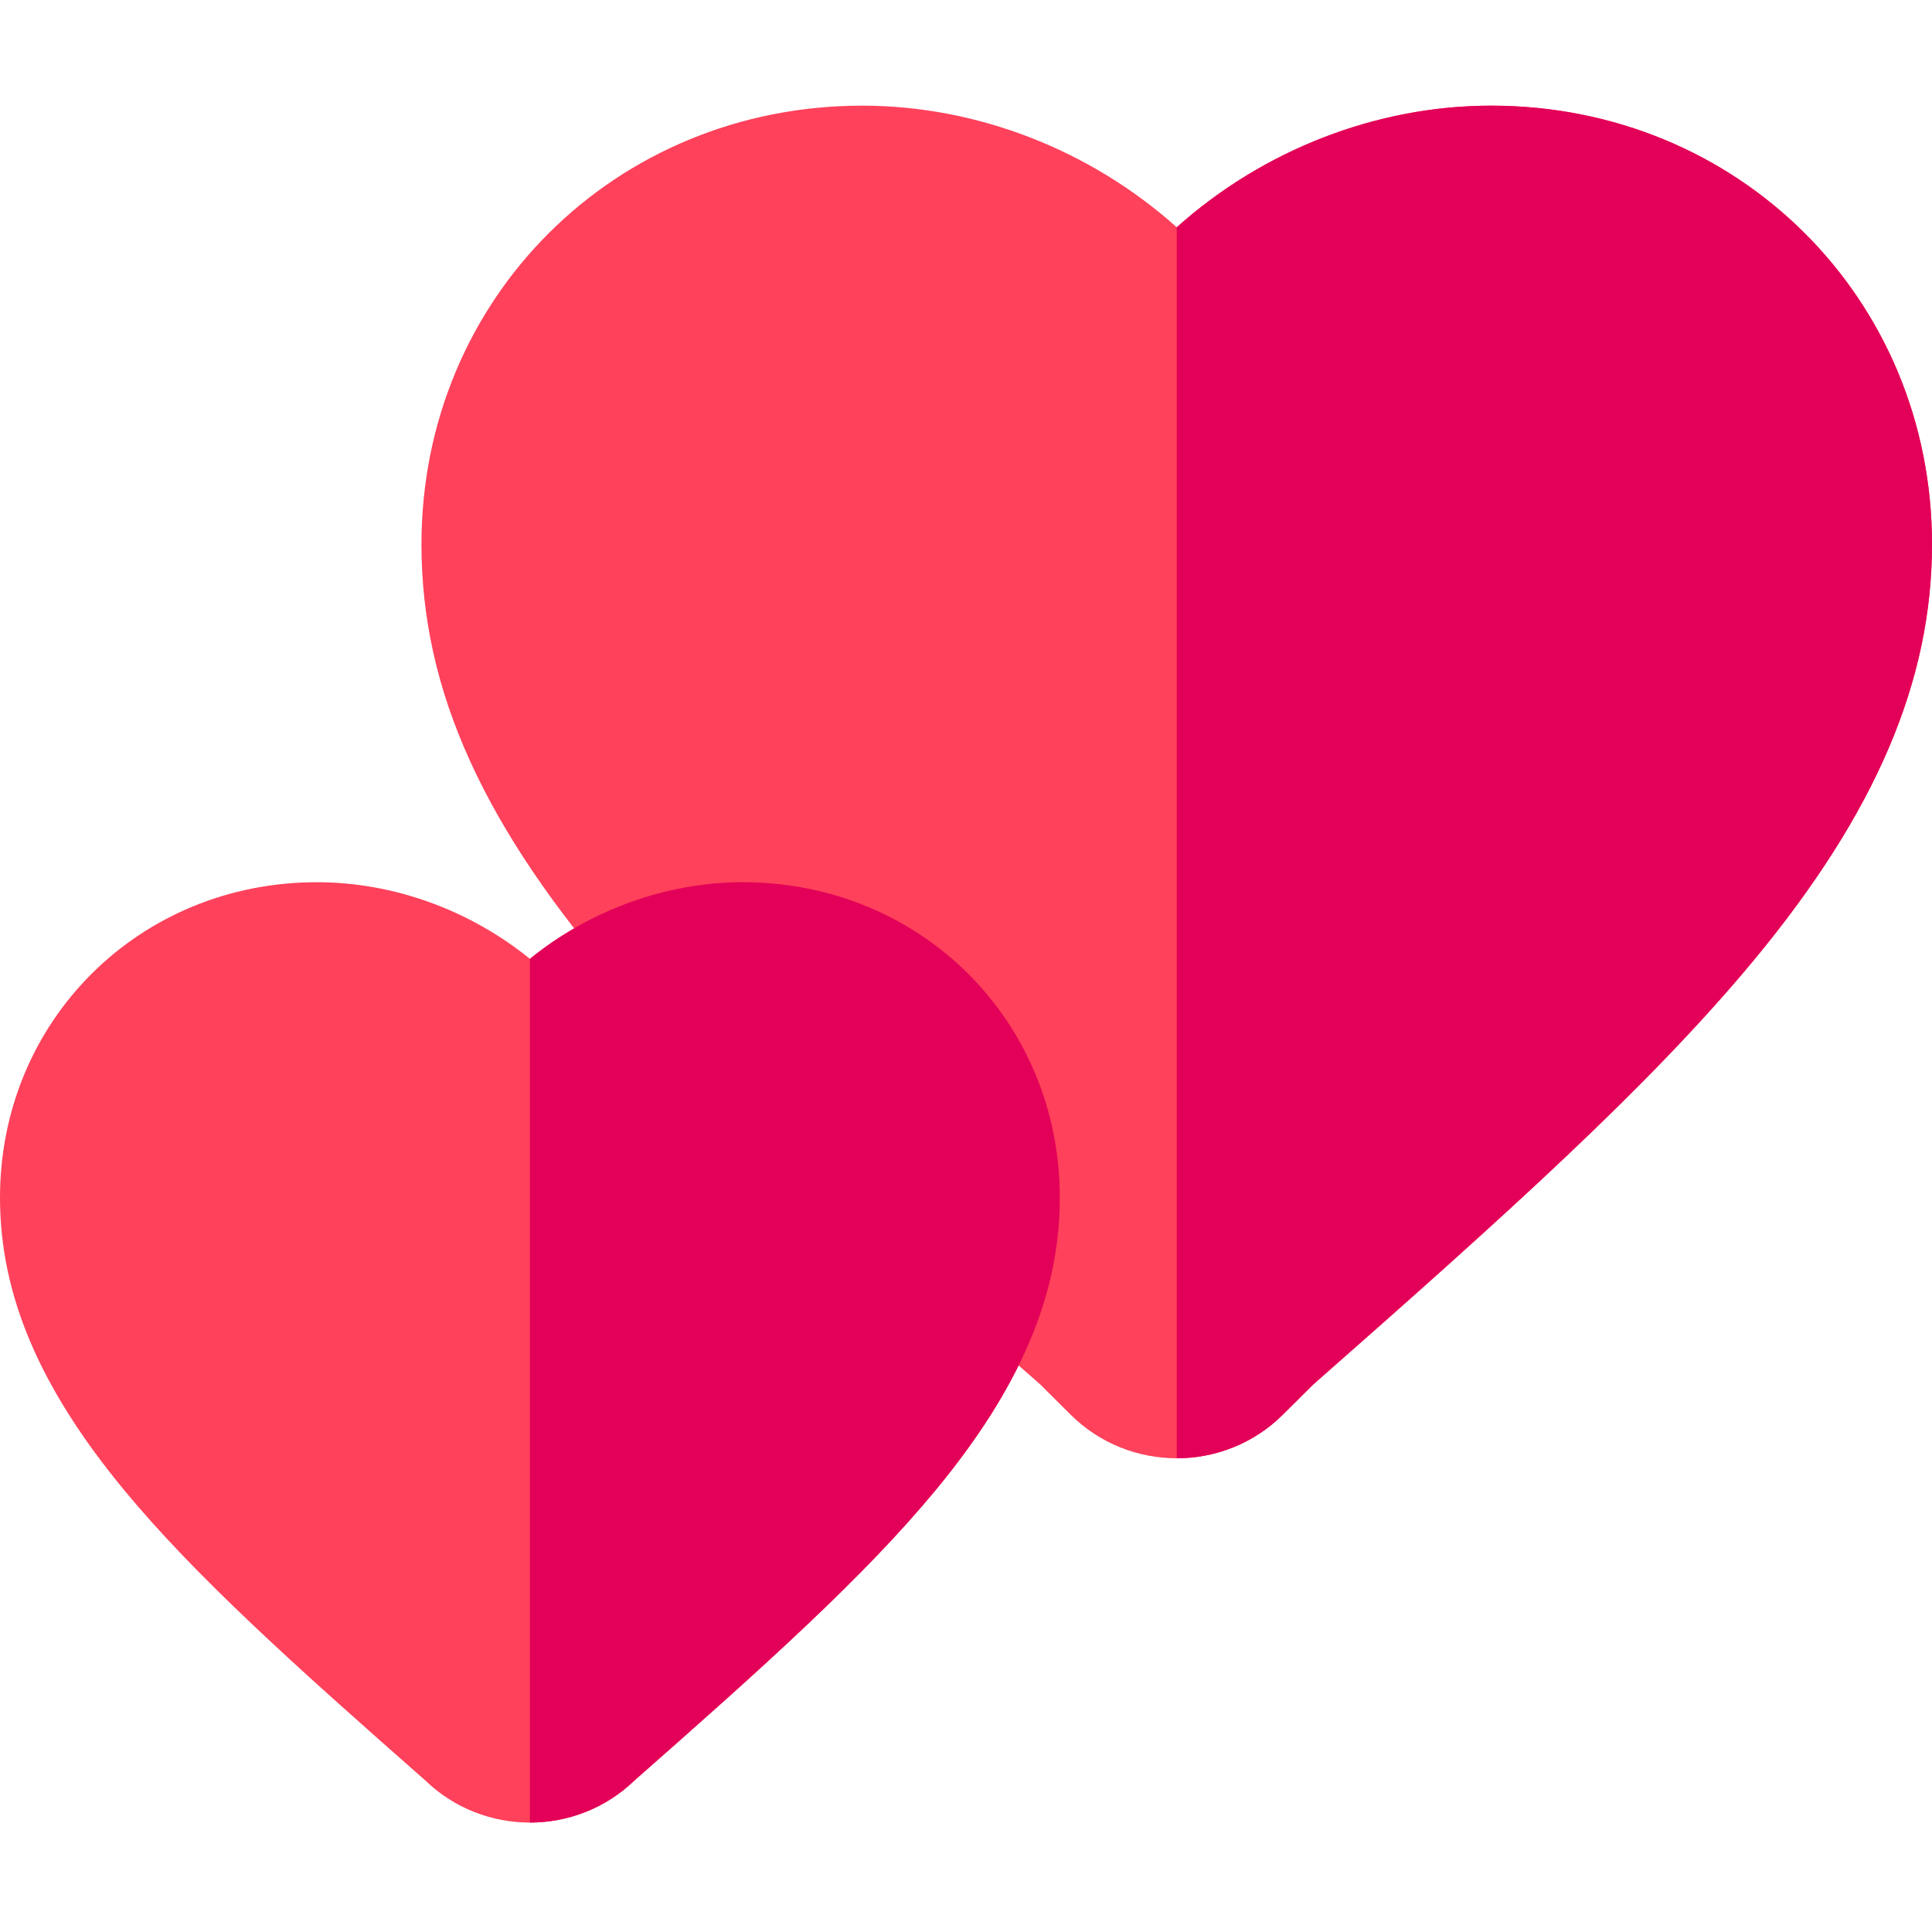
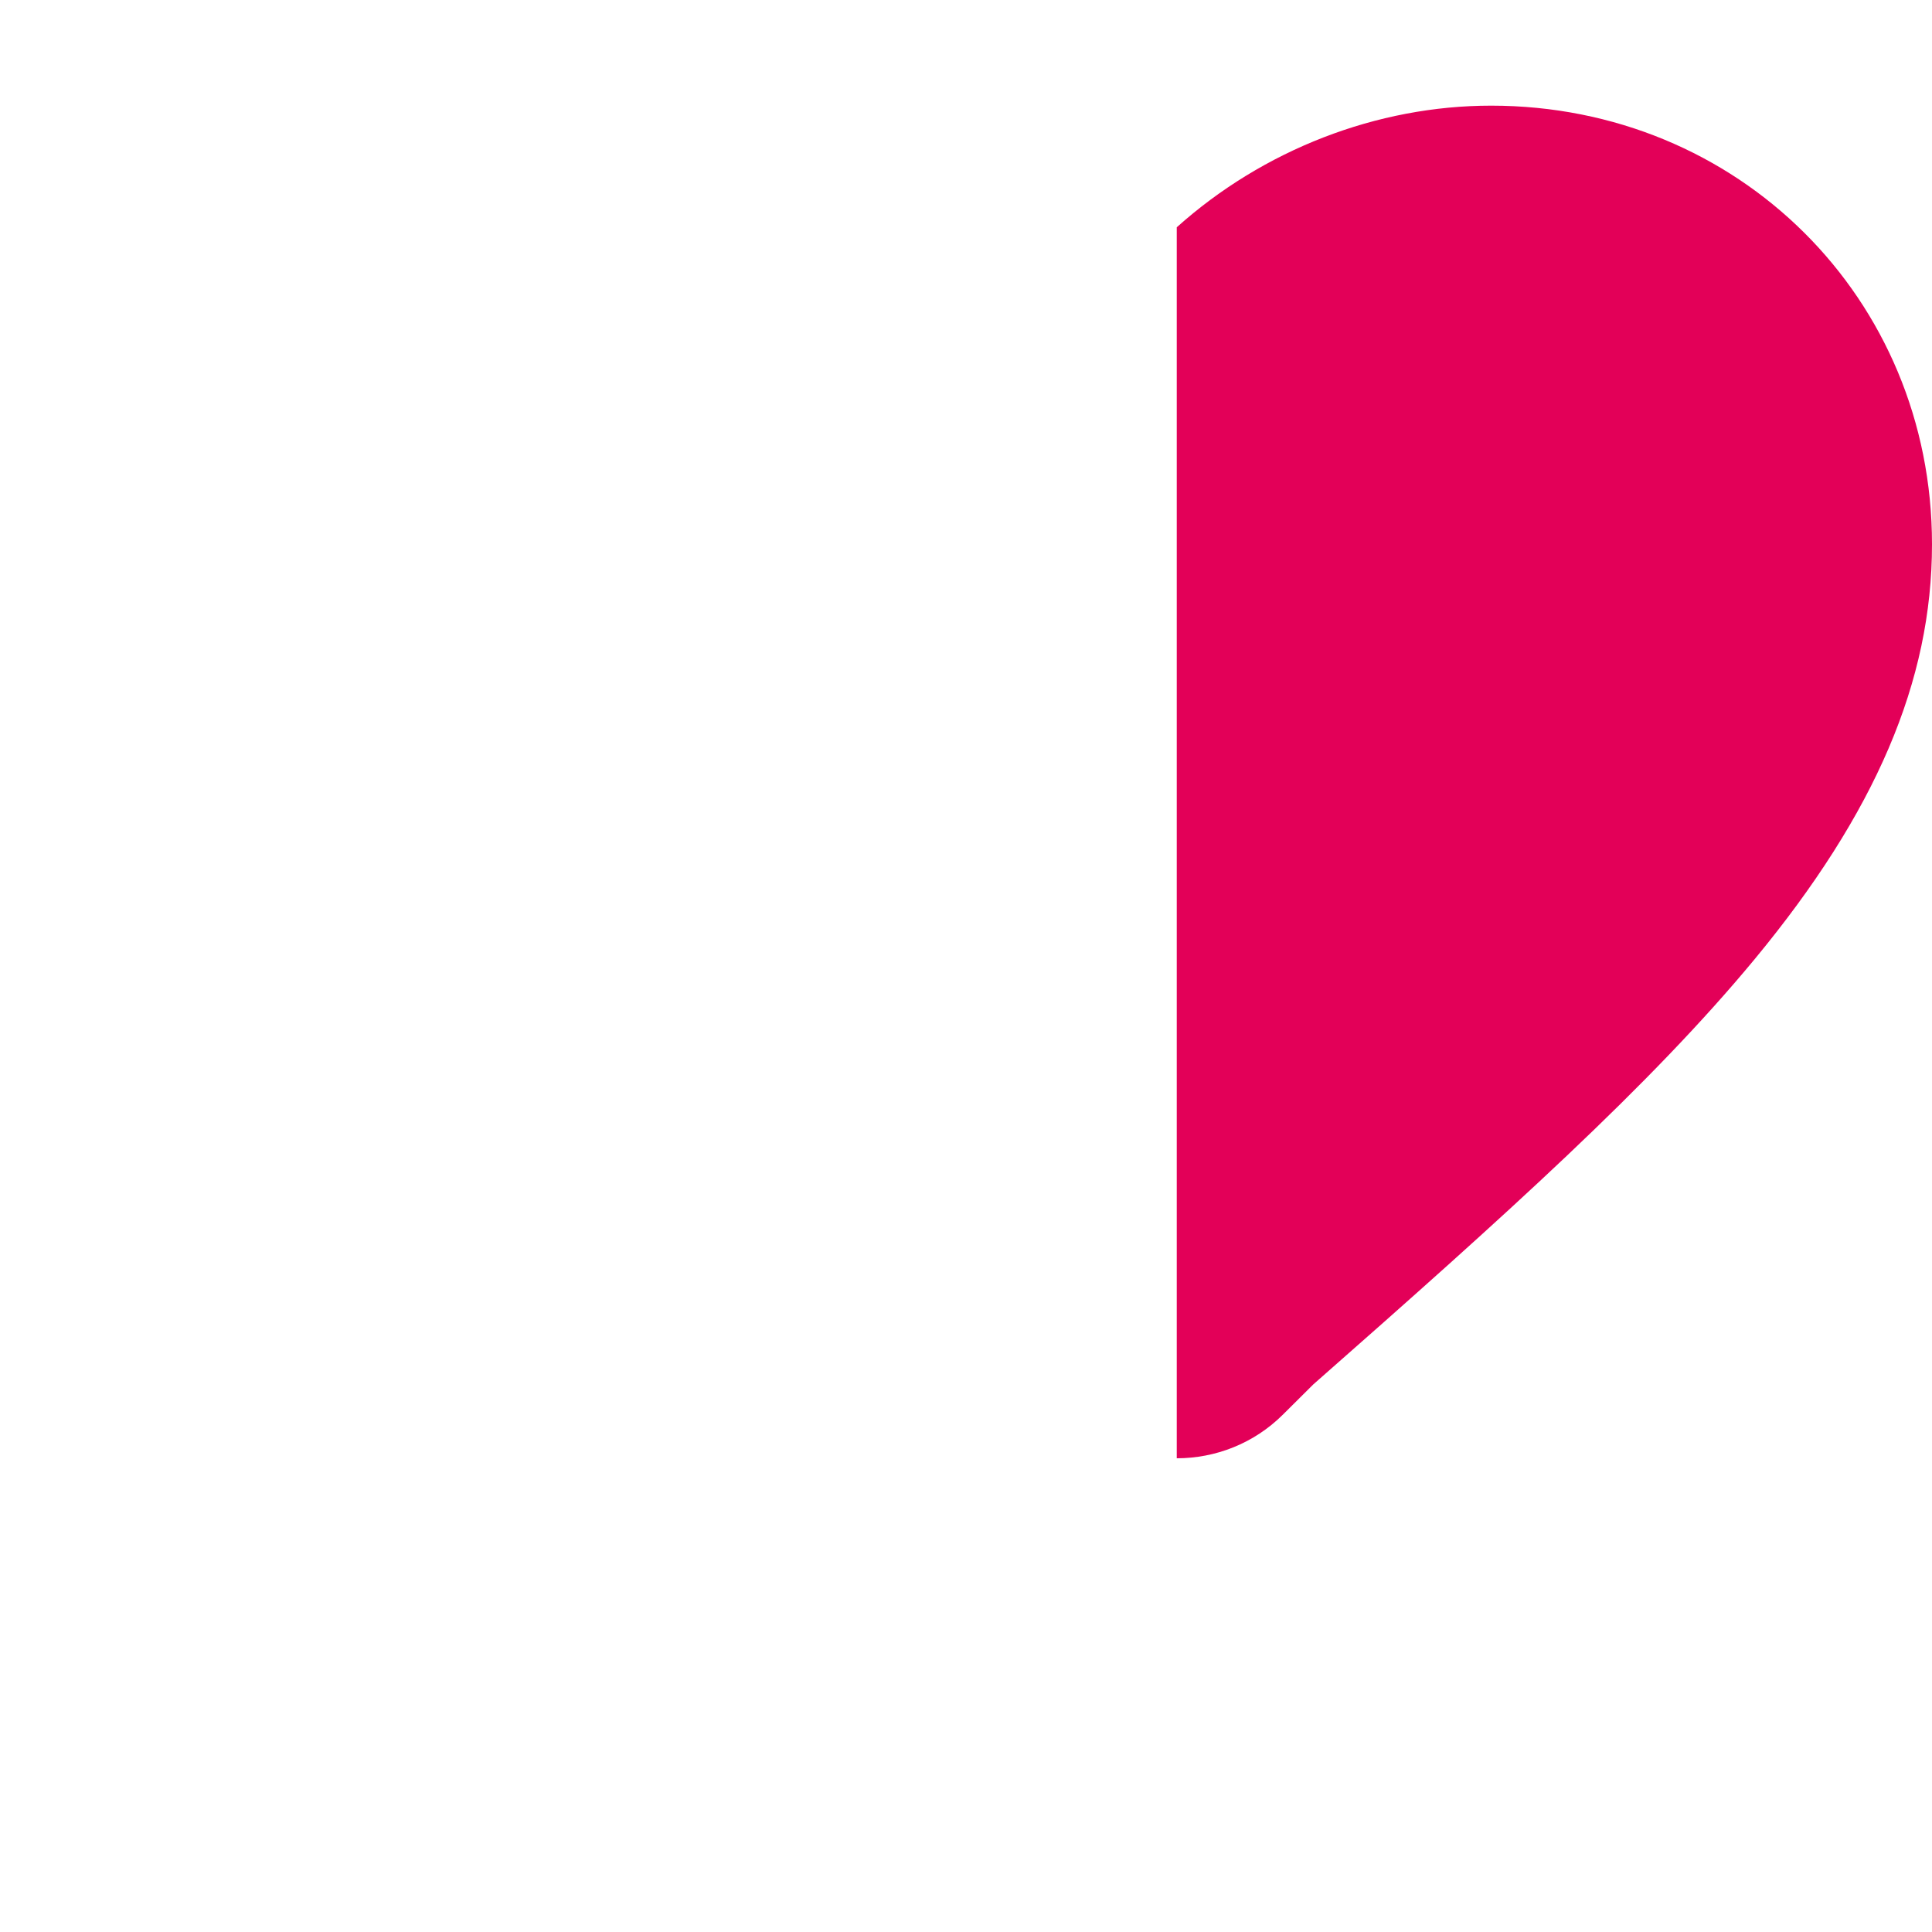
<svg xmlns="http://www.w3.org/2000/svg" height="512pt" viewBox="0 -28 512 512" width="512pt">
-   <path d="m512 116.25c0 36.215-14.922 71.137-46.949 109.879-27.621 33.402-65.941 67.836-117.031 112.77l-8.039 7.992c-7.75 7.711-17.941 11.57-28.129 11.57-10.191 0-20.383-3.859-28.141-11.57l-8.031-7.992c-7.57-6.648-14.93-13.141-22.07-19.469l-.48-.441-87.648-84.816-.43-.492c-36.902-42.414-53.359-78.637-53.359-117.43 0-65.184 51.32-116.25 116.84-116.25 30.297 0 60.391 11.691 83.32 32.234 22.93-20.543 53.02-32.234 83.32-32.234 65.508 0 116.828 51.066 116.828 116.25zm0 0" fill="#ff415b" />
-   <path d="m280.859 289.387c0 25.719-10.461 50.352-32.918 77.523-18.922 22.883-44.992 46.316-79.742 76.879-7.711 7.473-17.738 11.211-27.77 11.211s-20.059-3.738-27.77-11.211c-34.738-30.562-60.82-53.996-79.738-76.879-22.461-27.172-32.922-51.801-32.922-77.523 0-46.875 36.891-83.59 83.988-83.59 20.34 0 40.582 7.422 56.441 20.312 15.859-12.891 36.102-20.312 56.441-20.312 47.098 0 83.988 36.715 83.988 83.59zm0 0" fill="#ff415b" />
  <g fill="#e30058">
-     <path d="m280.859 289.387c0 25.719-10.461 50.352-32.918 77.523-18.922 22.883-44.992 46.316-79.742 76.879-7.711 7.473-17.738 11.211-27.77 11.211v-228.891c15.859-12.891 36.102-20.312 56.441-20.312 47.098 0 83.988 36.715 83.988 83.59zm0 0" />
    <path d="m512 116.25c0 36.215-14.922 71.137-46.949 109.879-27.621 33.402-65.941 67.836-117.031 112.77l-8.039 7.992c-7.75 7.711-17.941 11.57-28.129 11.57v-326.227c22.93-20.543 53.02-32.234 83.32-32.234 65.508 0 116.828 51.066 116.828 116.25zm0 0" />
  </g>
</svg>